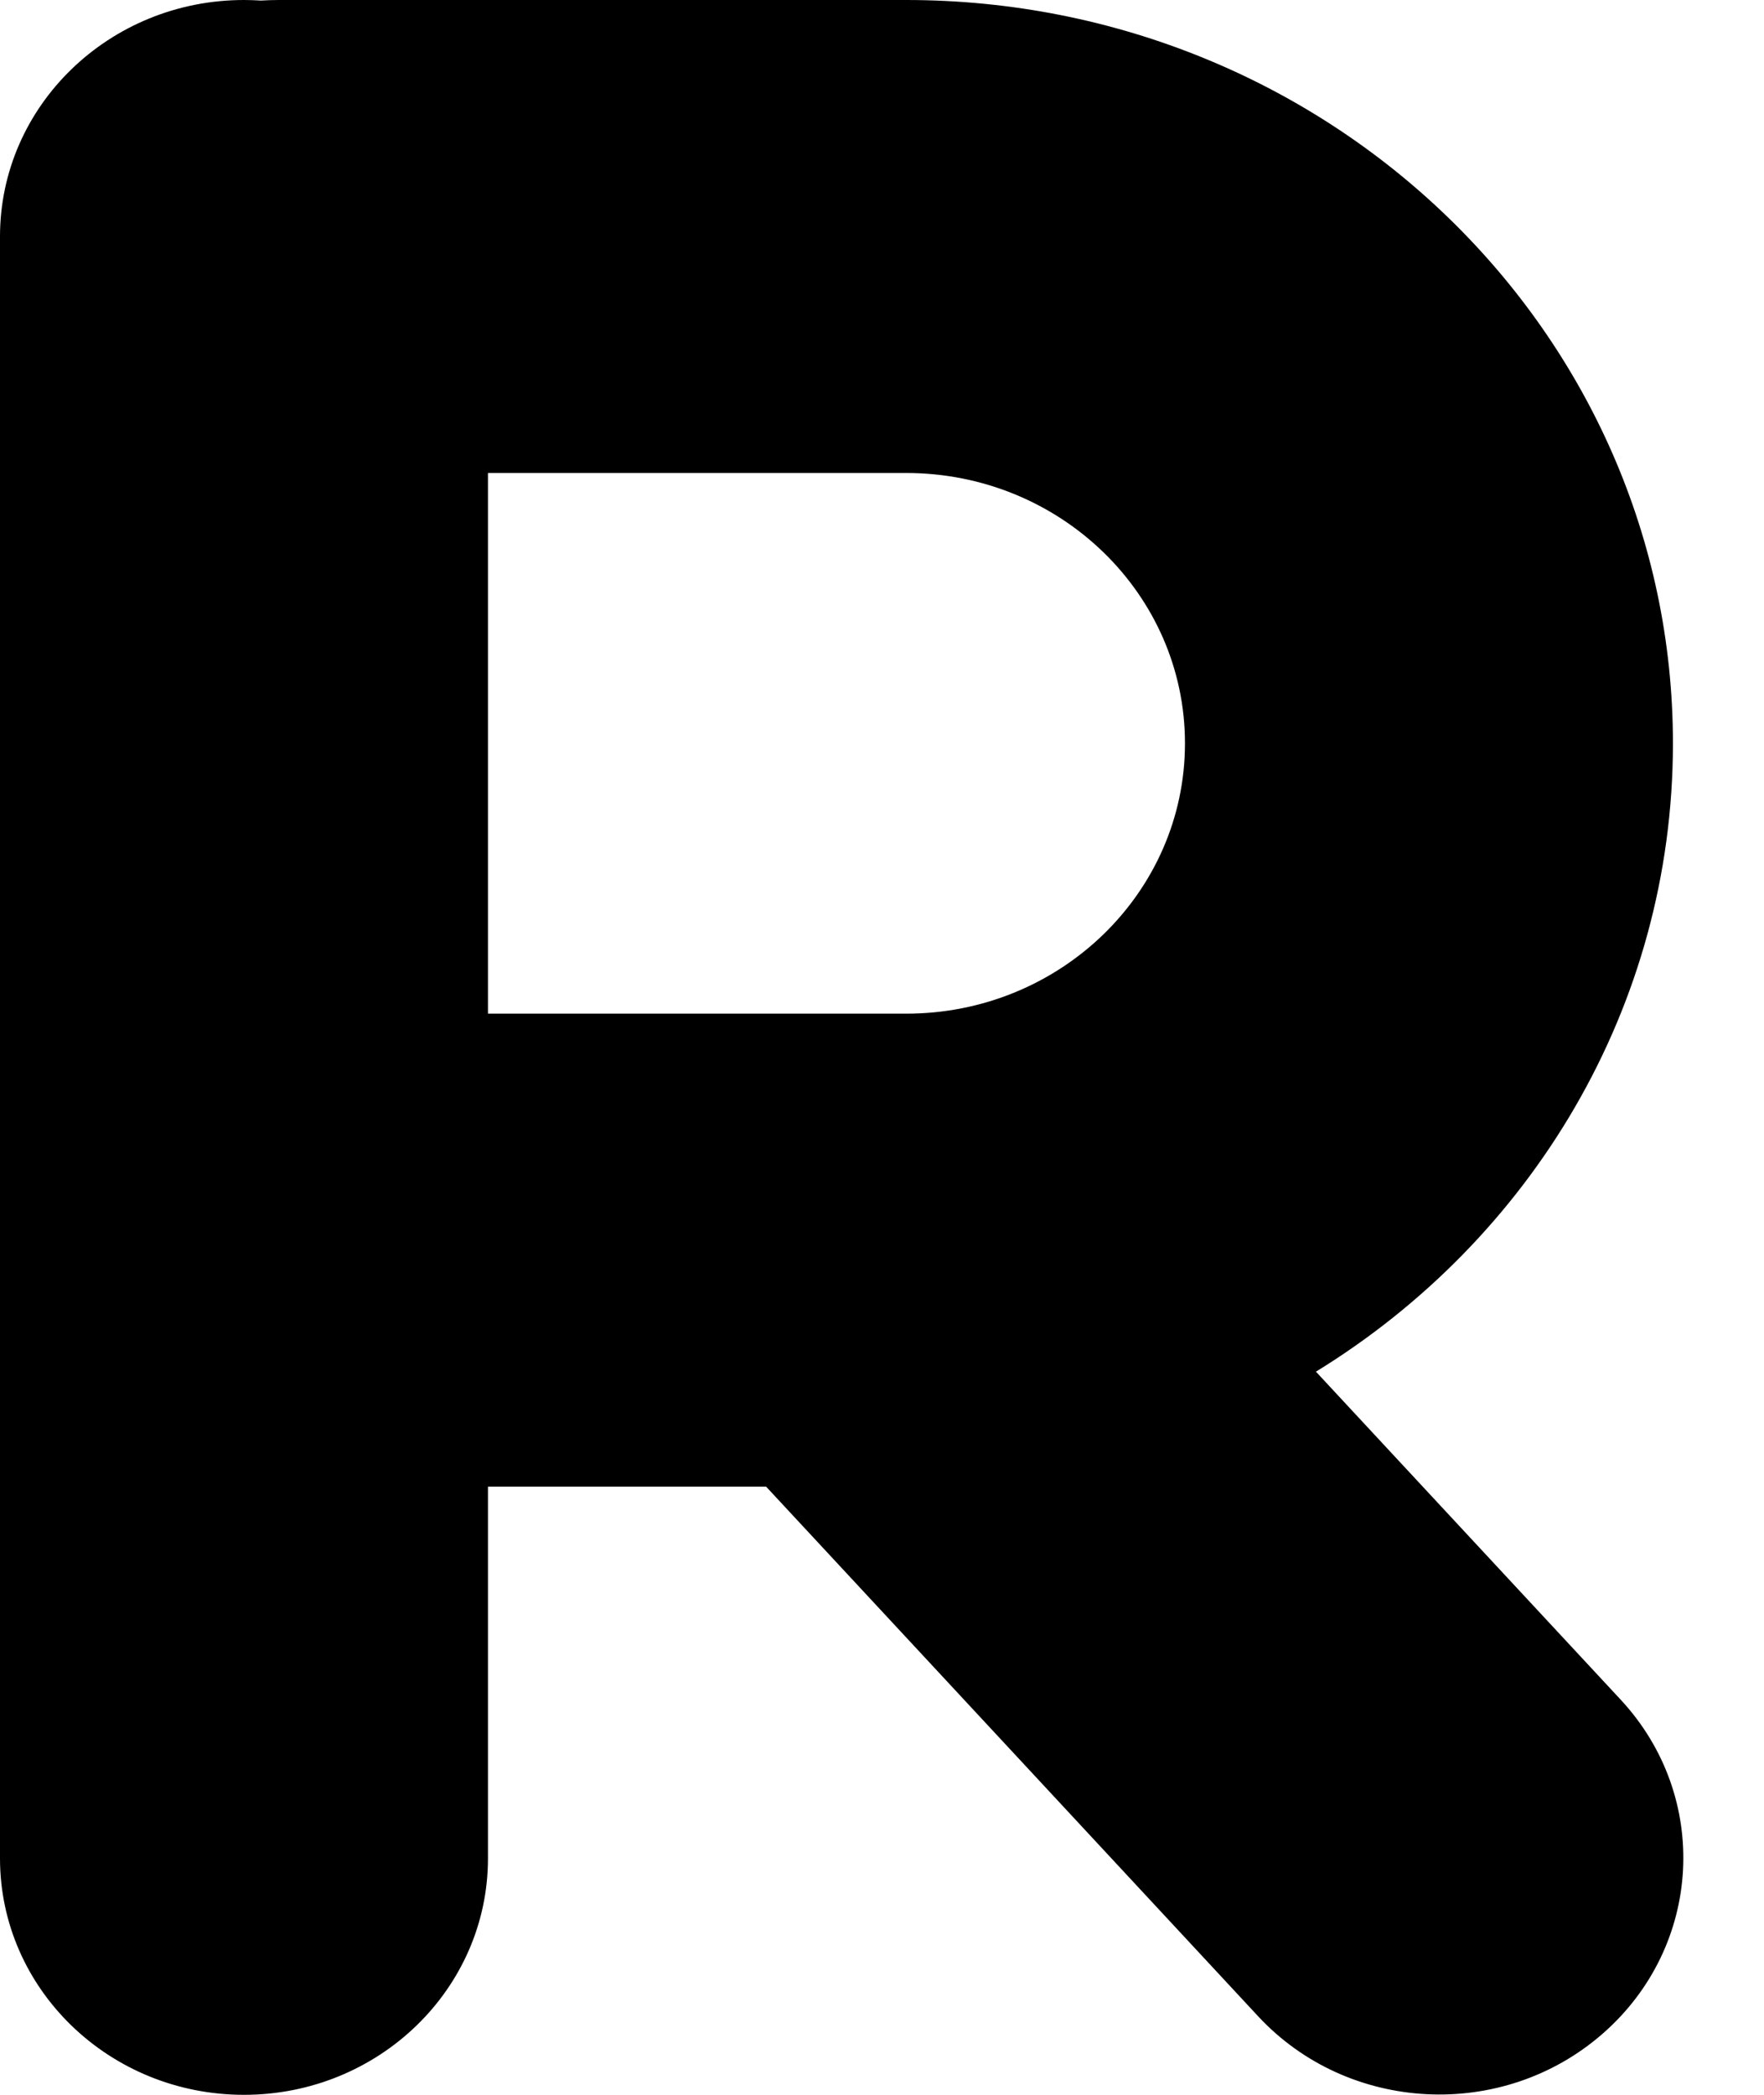
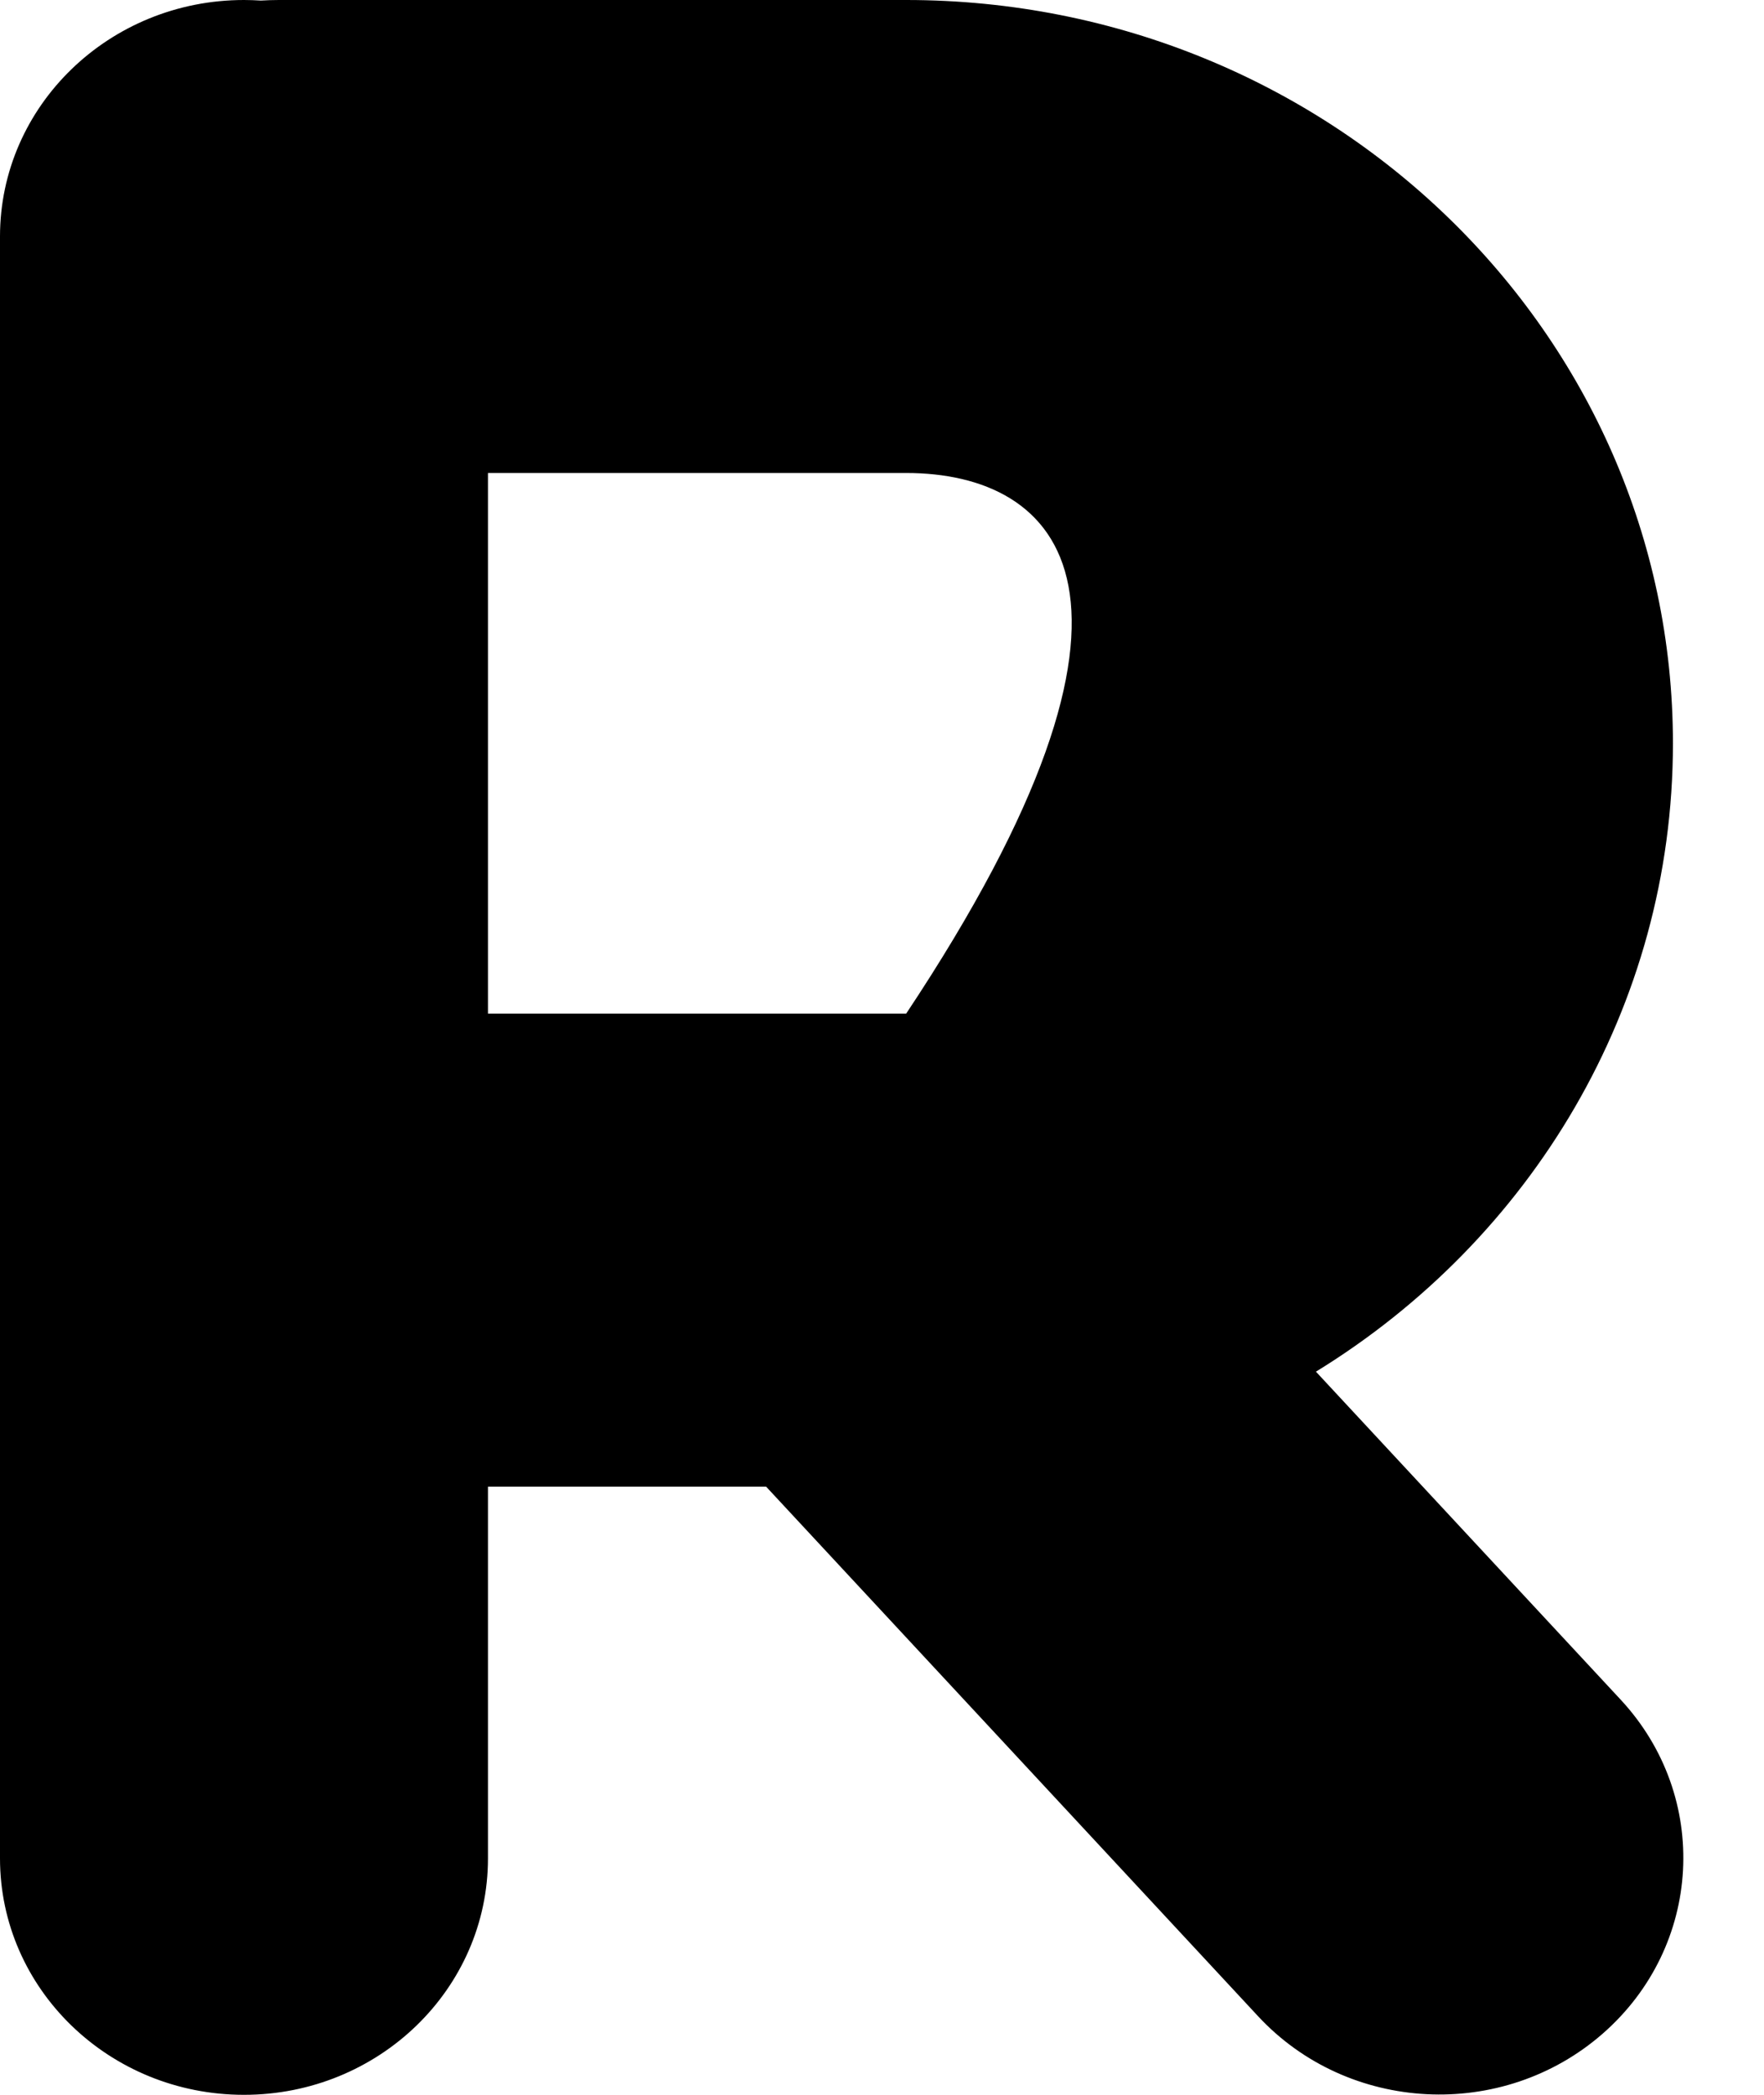
<svg xmlns="http://www.w3.org/2000/svg" width="16" height="19" viewBox="0 0 16 19" fill="none">
-   <path fill-rule="evenodd" clip-rule="evenodd" d="M0 2.145C0 0.96 0.991 0 2.213 0C2.264 0 2.315 0.002 2.366 0.005C2.42 0.002 2.474 0 2.529 0H8.219C12.06 0 15.174 3.018 15.174 6.742C15.174 9.14 13.882 11.246 11.936 12.441L14.7 15.416C15.518 16.297 15.444 17.653 14.536 18.446C13.628 19.239 12.229 19.168 11.411 18.287L6.949 13.484H4.426V16.855C4.426 18.04 3.435 19 2.213 19C0.991 19 0 18.04 0 16.855V2.145ZM4.426 9.194H8.219C9.616 9.194 10.748 8.096 10.748 6.742C10.748 5.388 9.616 4.29 8.219 4.29H4.426V9.194Z" fill="black" />
+   <path fill-rule="evenodd" clip-rule="evenodd" d="M0 2.145C0 0.96 0.991 0 2.213 0C2.264 0 2.315 0.002 2.366 0.005C2.42 0.002 2.474 0 2.529 0H8.219C12.06 0 15.174 3.018 15.174 6.742C15.174 9.14 13.882 11.246 11.936 12.441L14.7 15.416C15.518 16.297 15.444 17.653 14.536 18.446C13.628 19.239 12.229 19.168 11.411 18.287L6.949 13.484H4.426V16.855C4.426 18.04 3.435 19 2.213 19C0.991 19 0 18.04 0 16.855V2.145ZM4.426 9.194H8.219C10.748 5.388 9.616 4.29 8.219 4.29H4.426V9.194Z" fill="black" />
</svg>